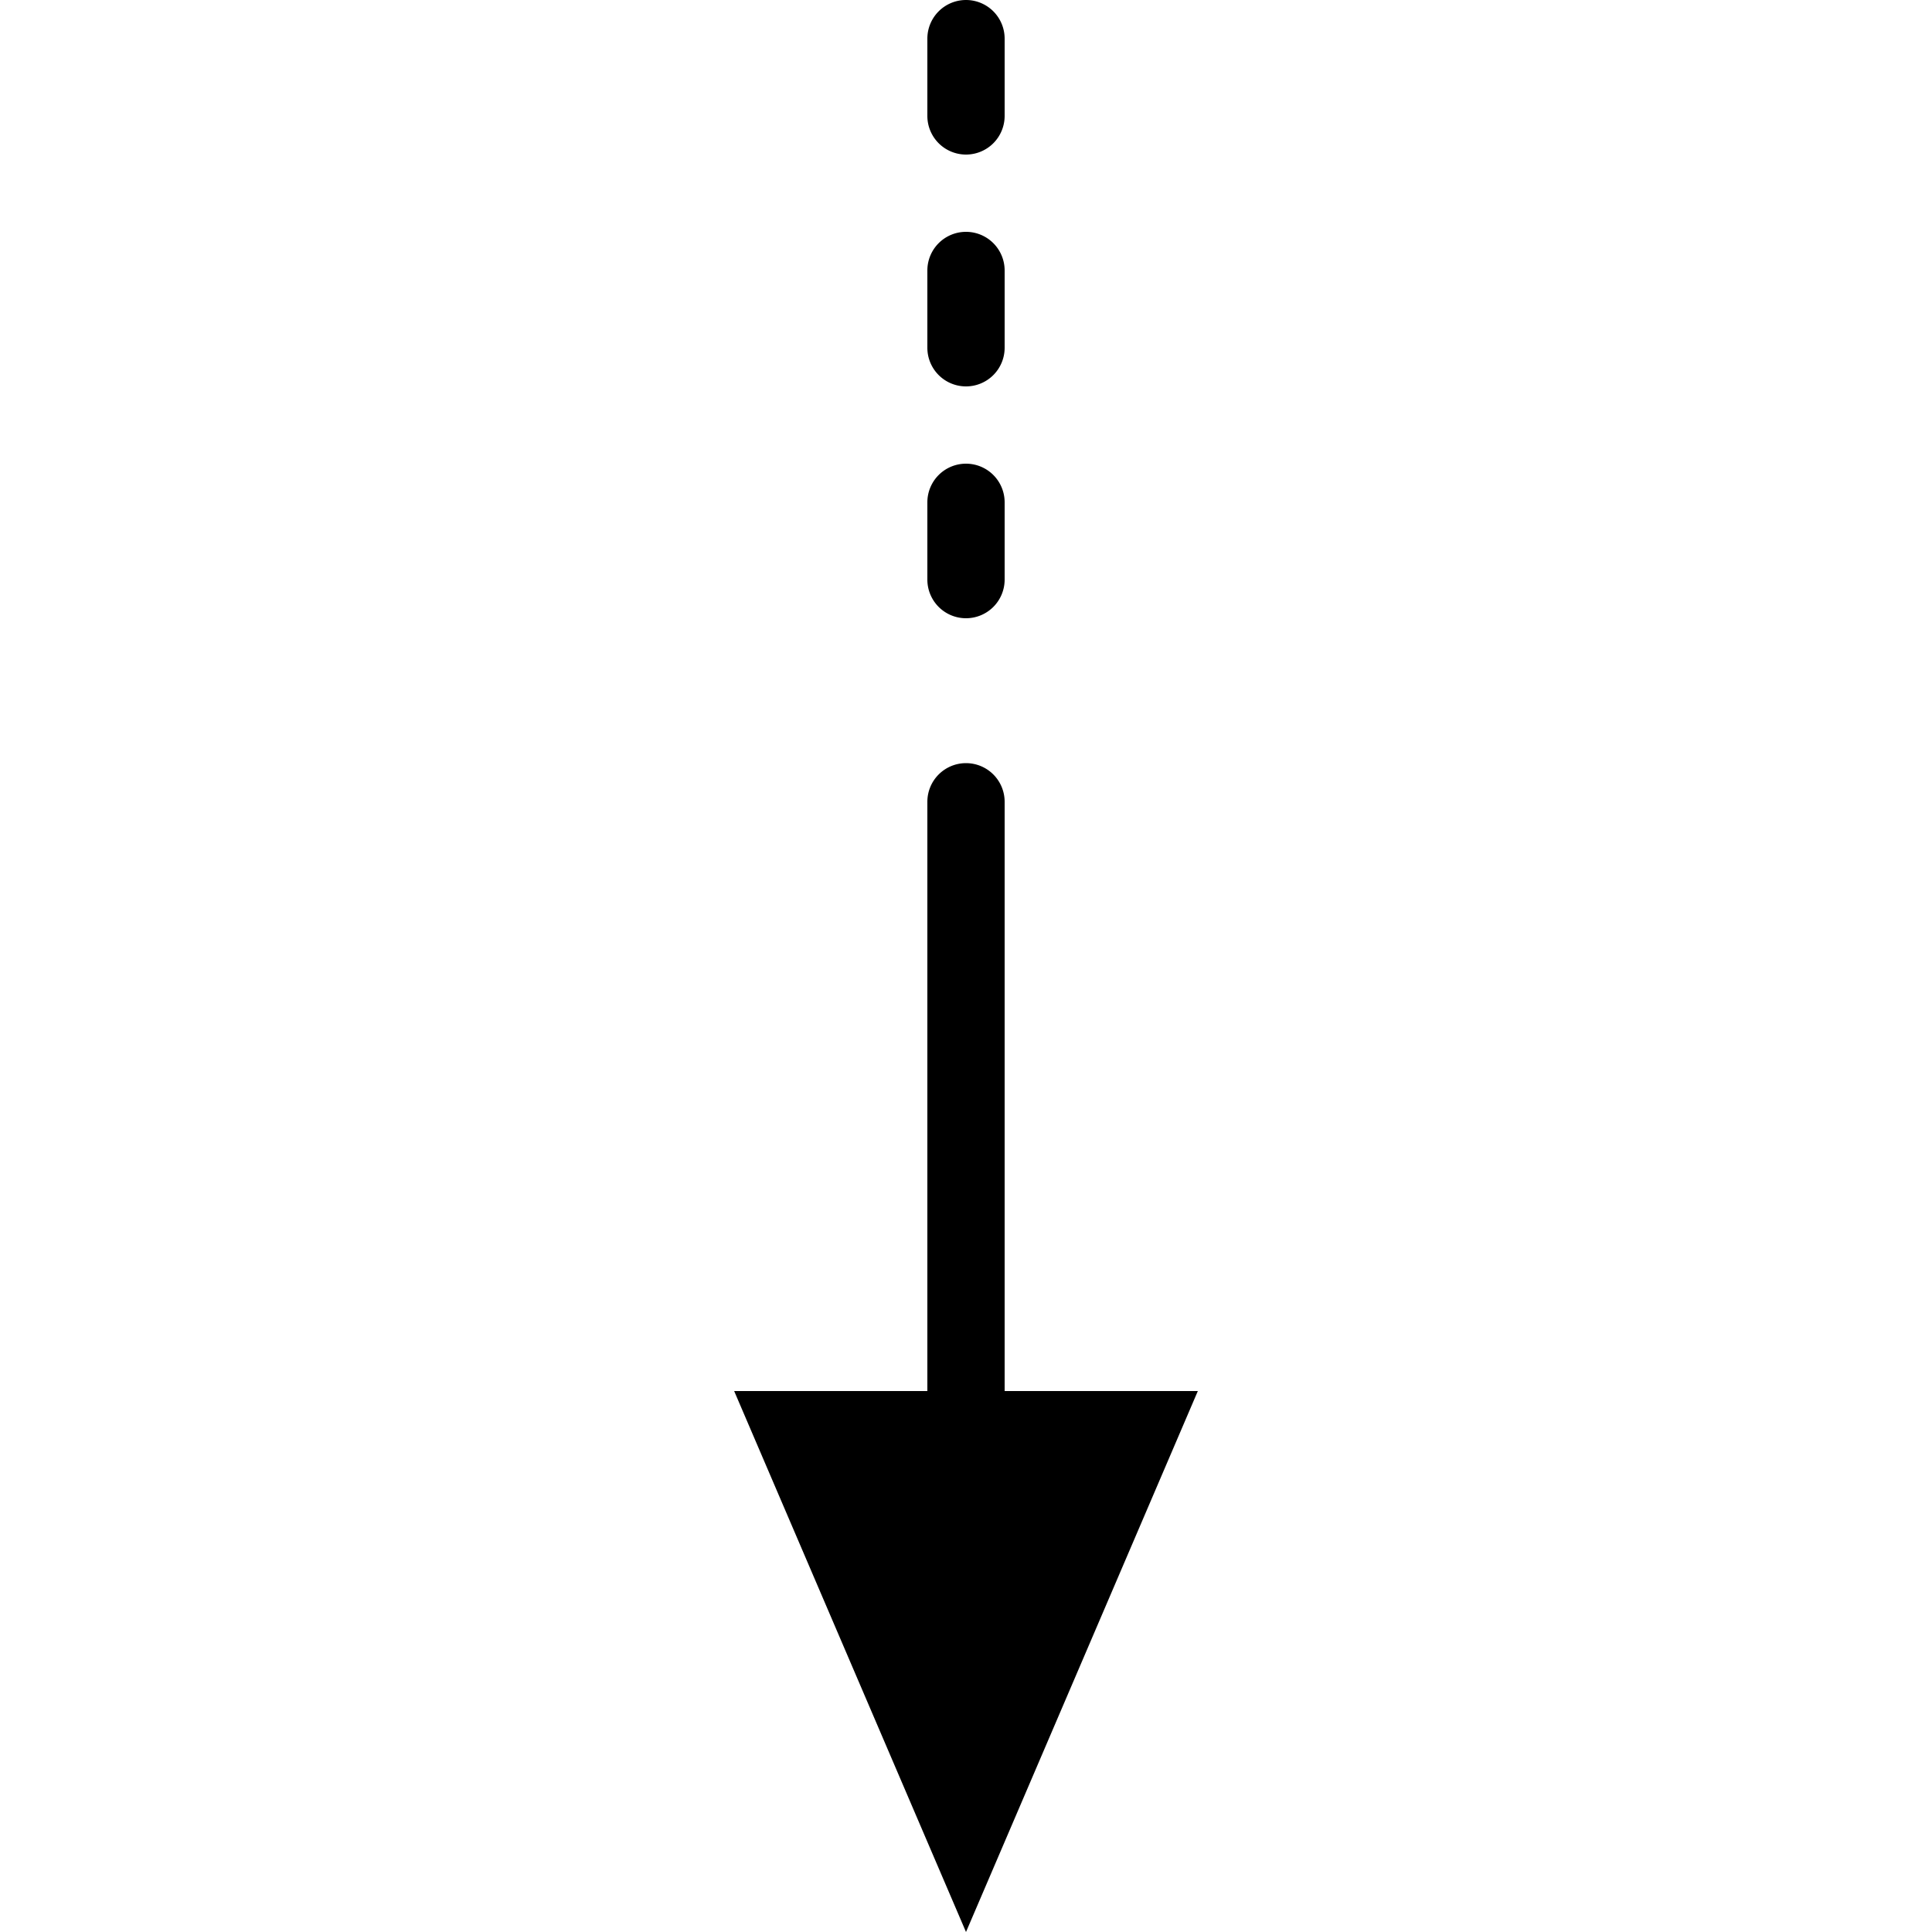
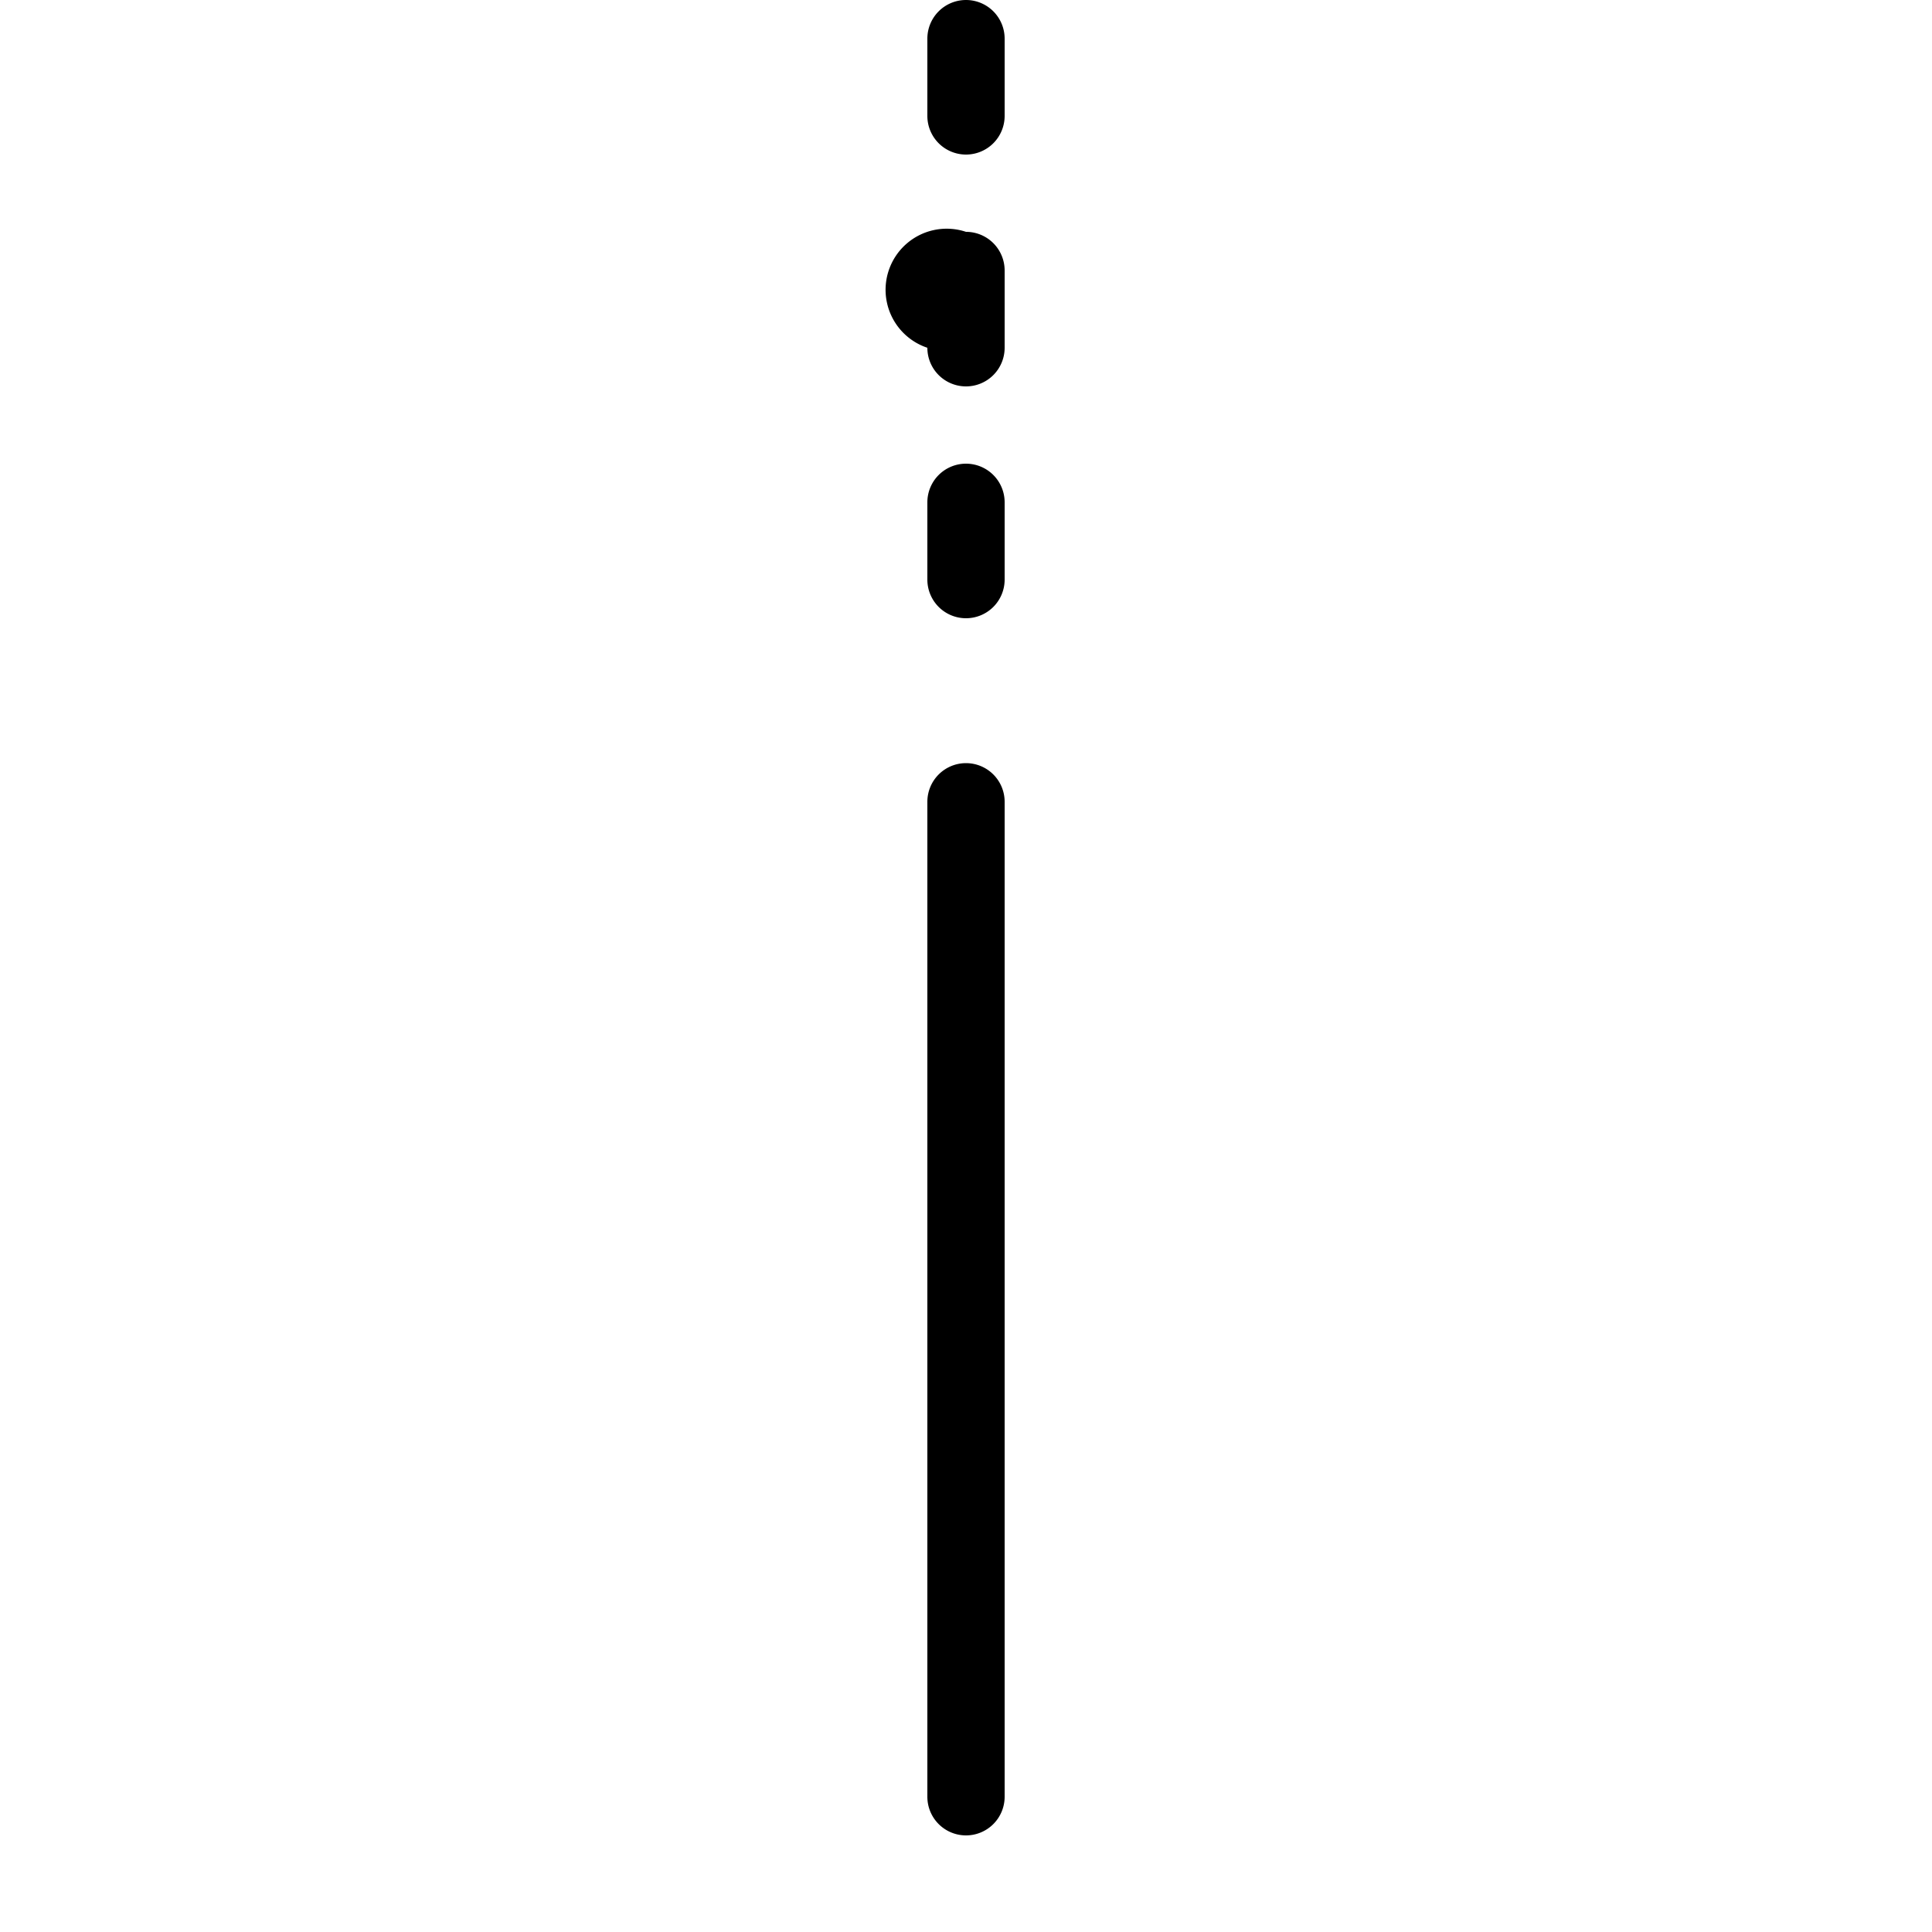
<svg xmlns="http://www.w3.org/2000/svg" width="50" height="50" viewBox="0 0 50 50">
  <g id="g-arrow" transform="translate(-1342 -815)">
    <rect id="Rechteck_1679" data-name="Rechteck 1679" width="50" height="50" transform="translate(1342 815)" fill="none" />
    <g id="Gruppe_1324" data-name="Gruppe 1324" transform="translate(1342 834)" opacity="0">
-       <path id="Linie_157" data-name="Linie 157" d="M25.75,1H0A1,1,0,0,1-1,0,1,1,0,0,1,0-1H25.75a1,1,0,0,1,1,1A1,1,0,0,1,25.75,1Z" transform="translate(20.75 6)" />
-       <path id="Linie_158" data-name="Linie 158" d="M15,1H13a1,1,0,0,1-1-1,1,1,0,0,1,1-1h2a1,1,0,0,1,1,1A1,1,0,0,1,15,1ZM9,1H7A1,1,0,0,1,6,0,1,1,0,0,1,7-1H9a1,1,0,0,1,1,1A1,1,0,0,1,9,1ZM3,1H1A1,1,0,0,1,0,0,1,1,0,0,1,1-1H3A1,1,0,0,1,4,0,1,1,0,0,1,3,1Z" transform="translate(0 6)" />
-       <path id="Polygon_23" data-name="Polygon 23" d="M6,0l6,14H0Z" transform="translate(50) rotate(90)" />
-     </g>
+       </g>
    <g id="Gruppe_1326" data-name="Gruppe 1326" transform="translate(482 2068) rotate(-90)">
      <path id="Linie_157-2" data-name="Linie 157" d="M25.75,1H0A1,1,0,0,1-1,0,1,1,0,0,1,0-1H25.75a1,1,0,0,1,1,1A1,1,0,0,1,25.75,1Z" transform="translate(1206.5 885)" />
-       <path id="Linie_158-2" data-name="Linie 158" d="M14,1H12a1,1,0,0,1-1-1,1,1,0,0,1,1-1h2a1,1,0,0,1,1,1A1,1,0,0,1,14,1ZM8,1H6A1,1,0,0,1,5,0,1,1,0,0,1,6-1H8A1,1,0,0,1,9,0,1,1,0,0,1,8,1ZM2,1H0A1,1,0,0,1-1,0,1,1,0,0,1,0-1H2A1,1,0,0,1,3,0,1,1,0,0,1,2,1Z" transform="translate(1238 885)" />
-       <path id="Polygon_23-2" data-name="Polygon 23" d="M6,0l6,14H0Z" transform="translate(1203 891) rotate(-90)" />
+       <path id="Linie_158-2" data-name="Linie 158" d="M14,1H12a1,1,0,0,1-1-1,1,1,0,0,1,1-1h2a1,1,0,0,1,1,1A1,1,0,0,1,14,1ZM8,1H6A1,1,0,0,1,5,0,1,1,0,0,1,6-1A1,1,0,0,1,9,0,1,1,0,0,1,8,1ZM2,1H0A1,1,0,0,1-1,0,1,1,0,0,1,0-1H2A1,1,0,0,1,3,0,1,1,0,0,1,2,1Z" transform="translate(1238 885)" />
    </g>
  </g>
</svg>